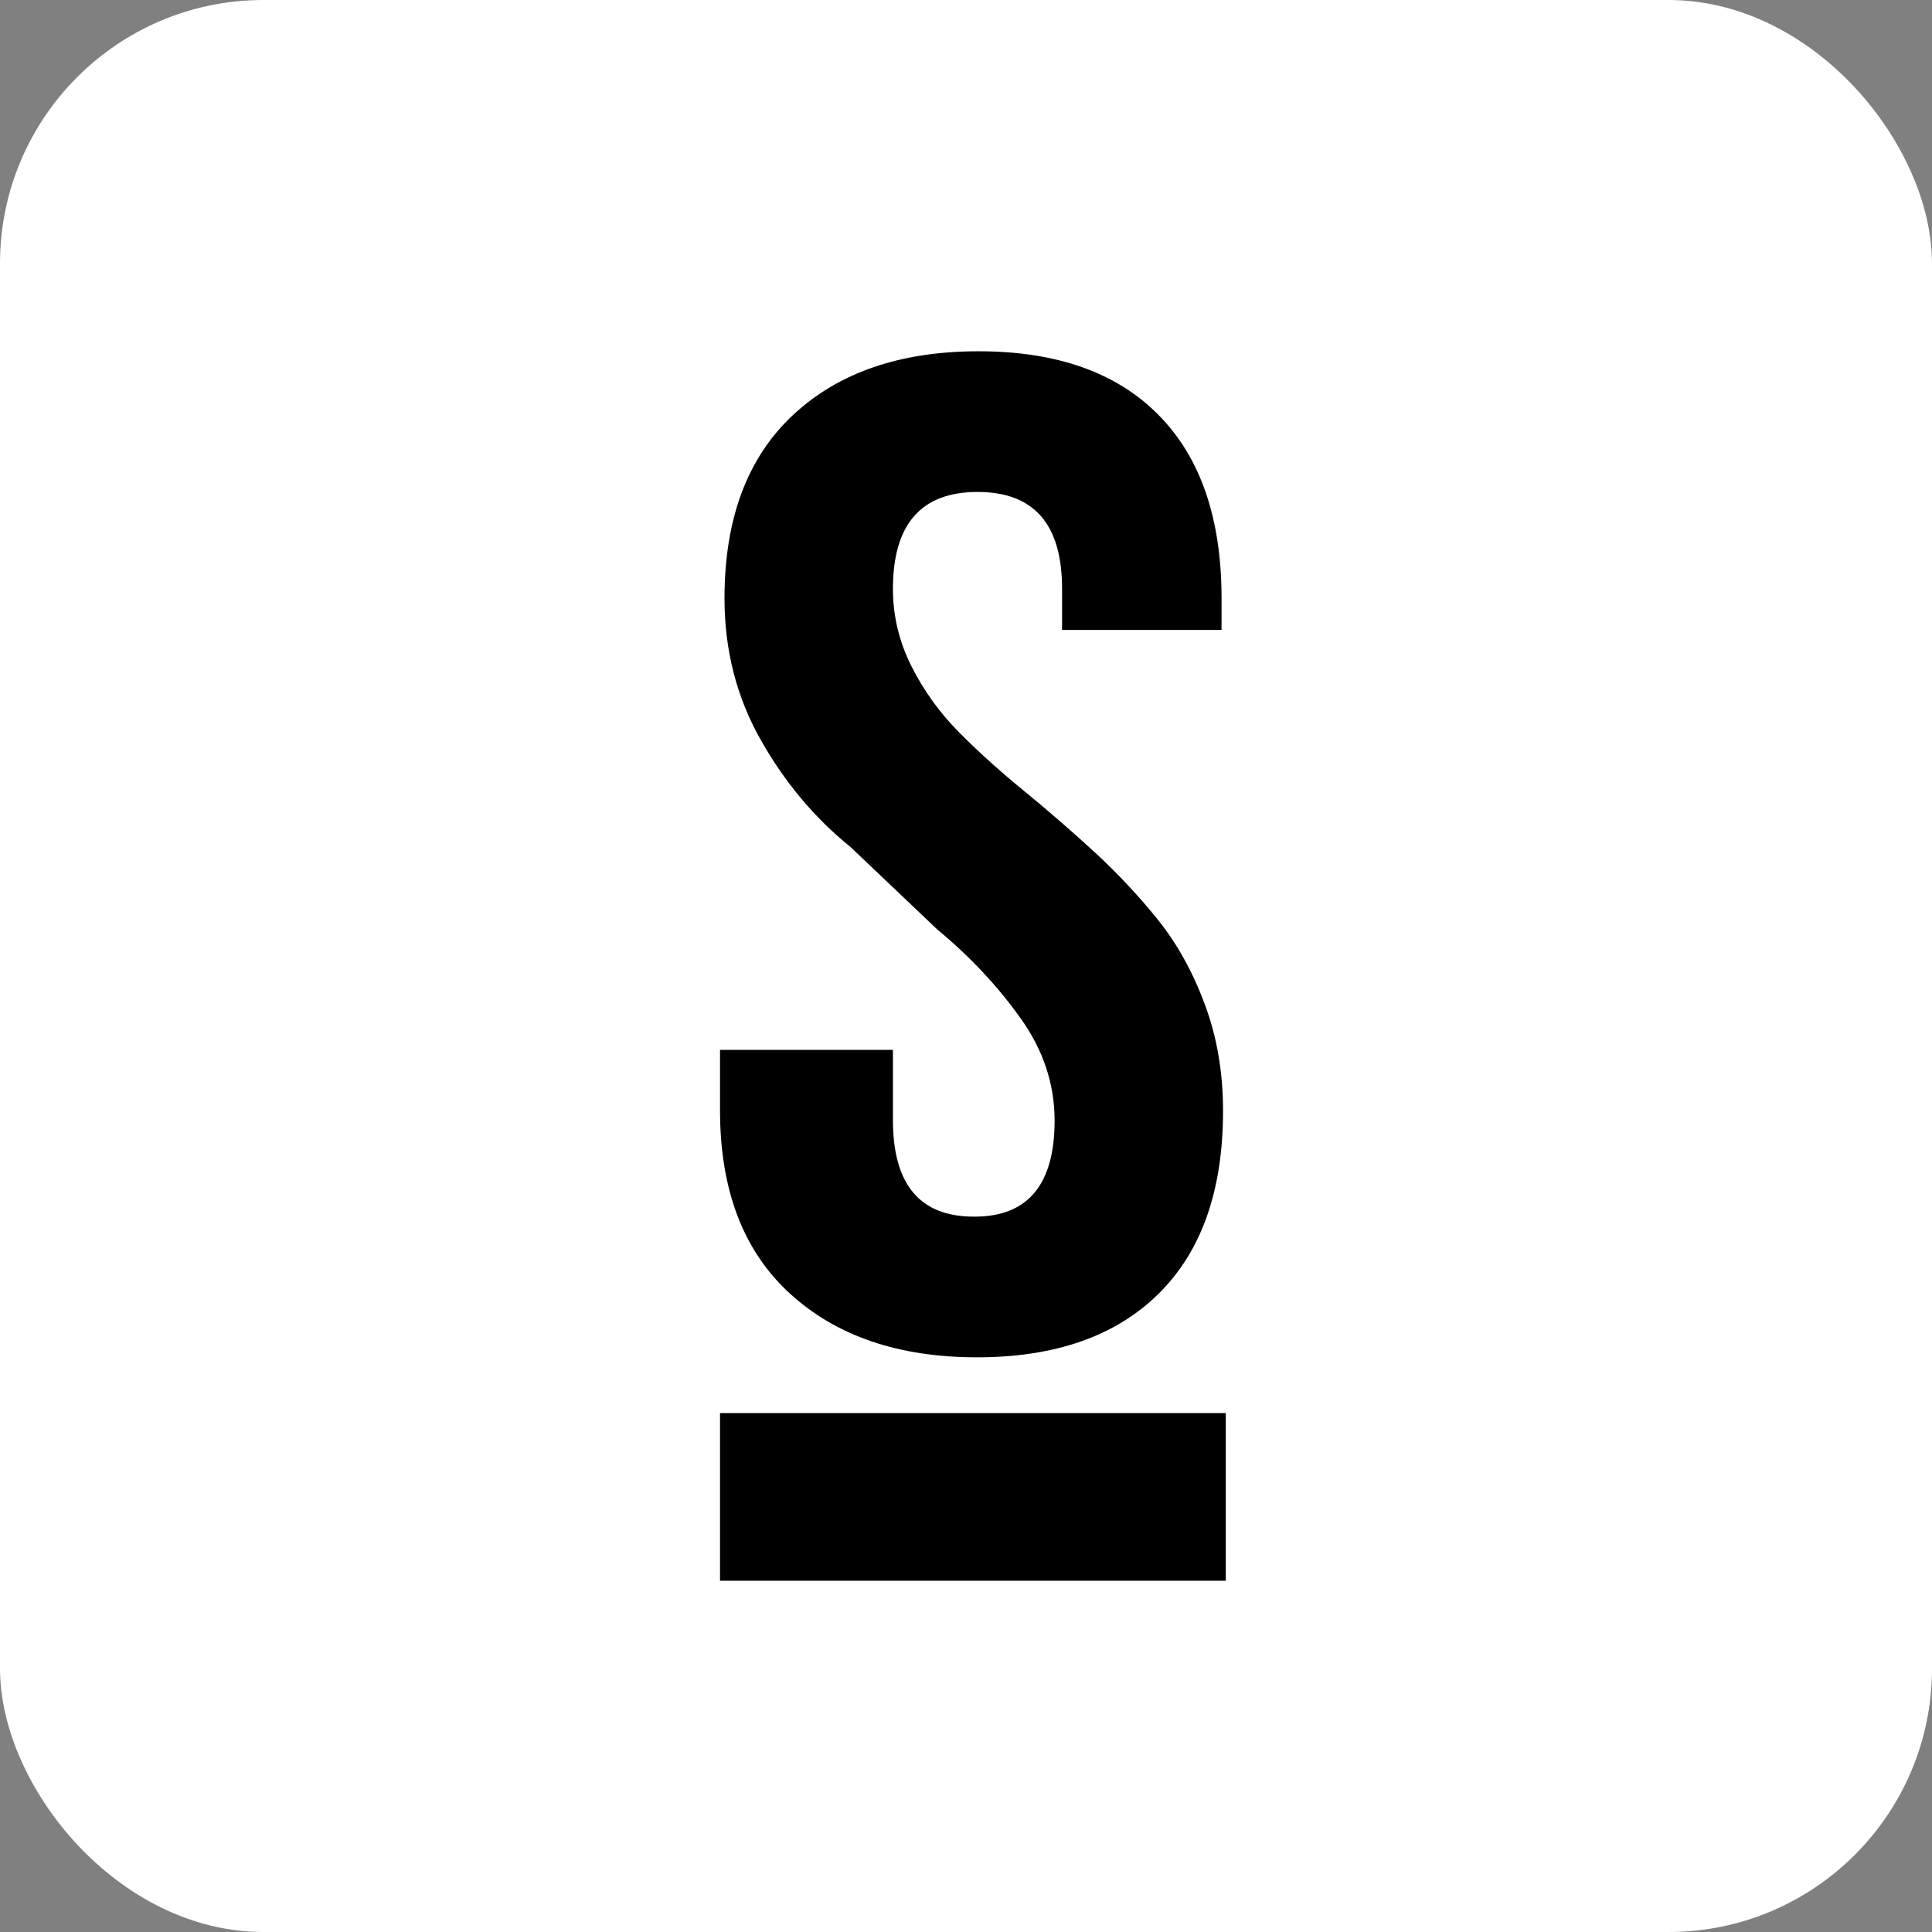
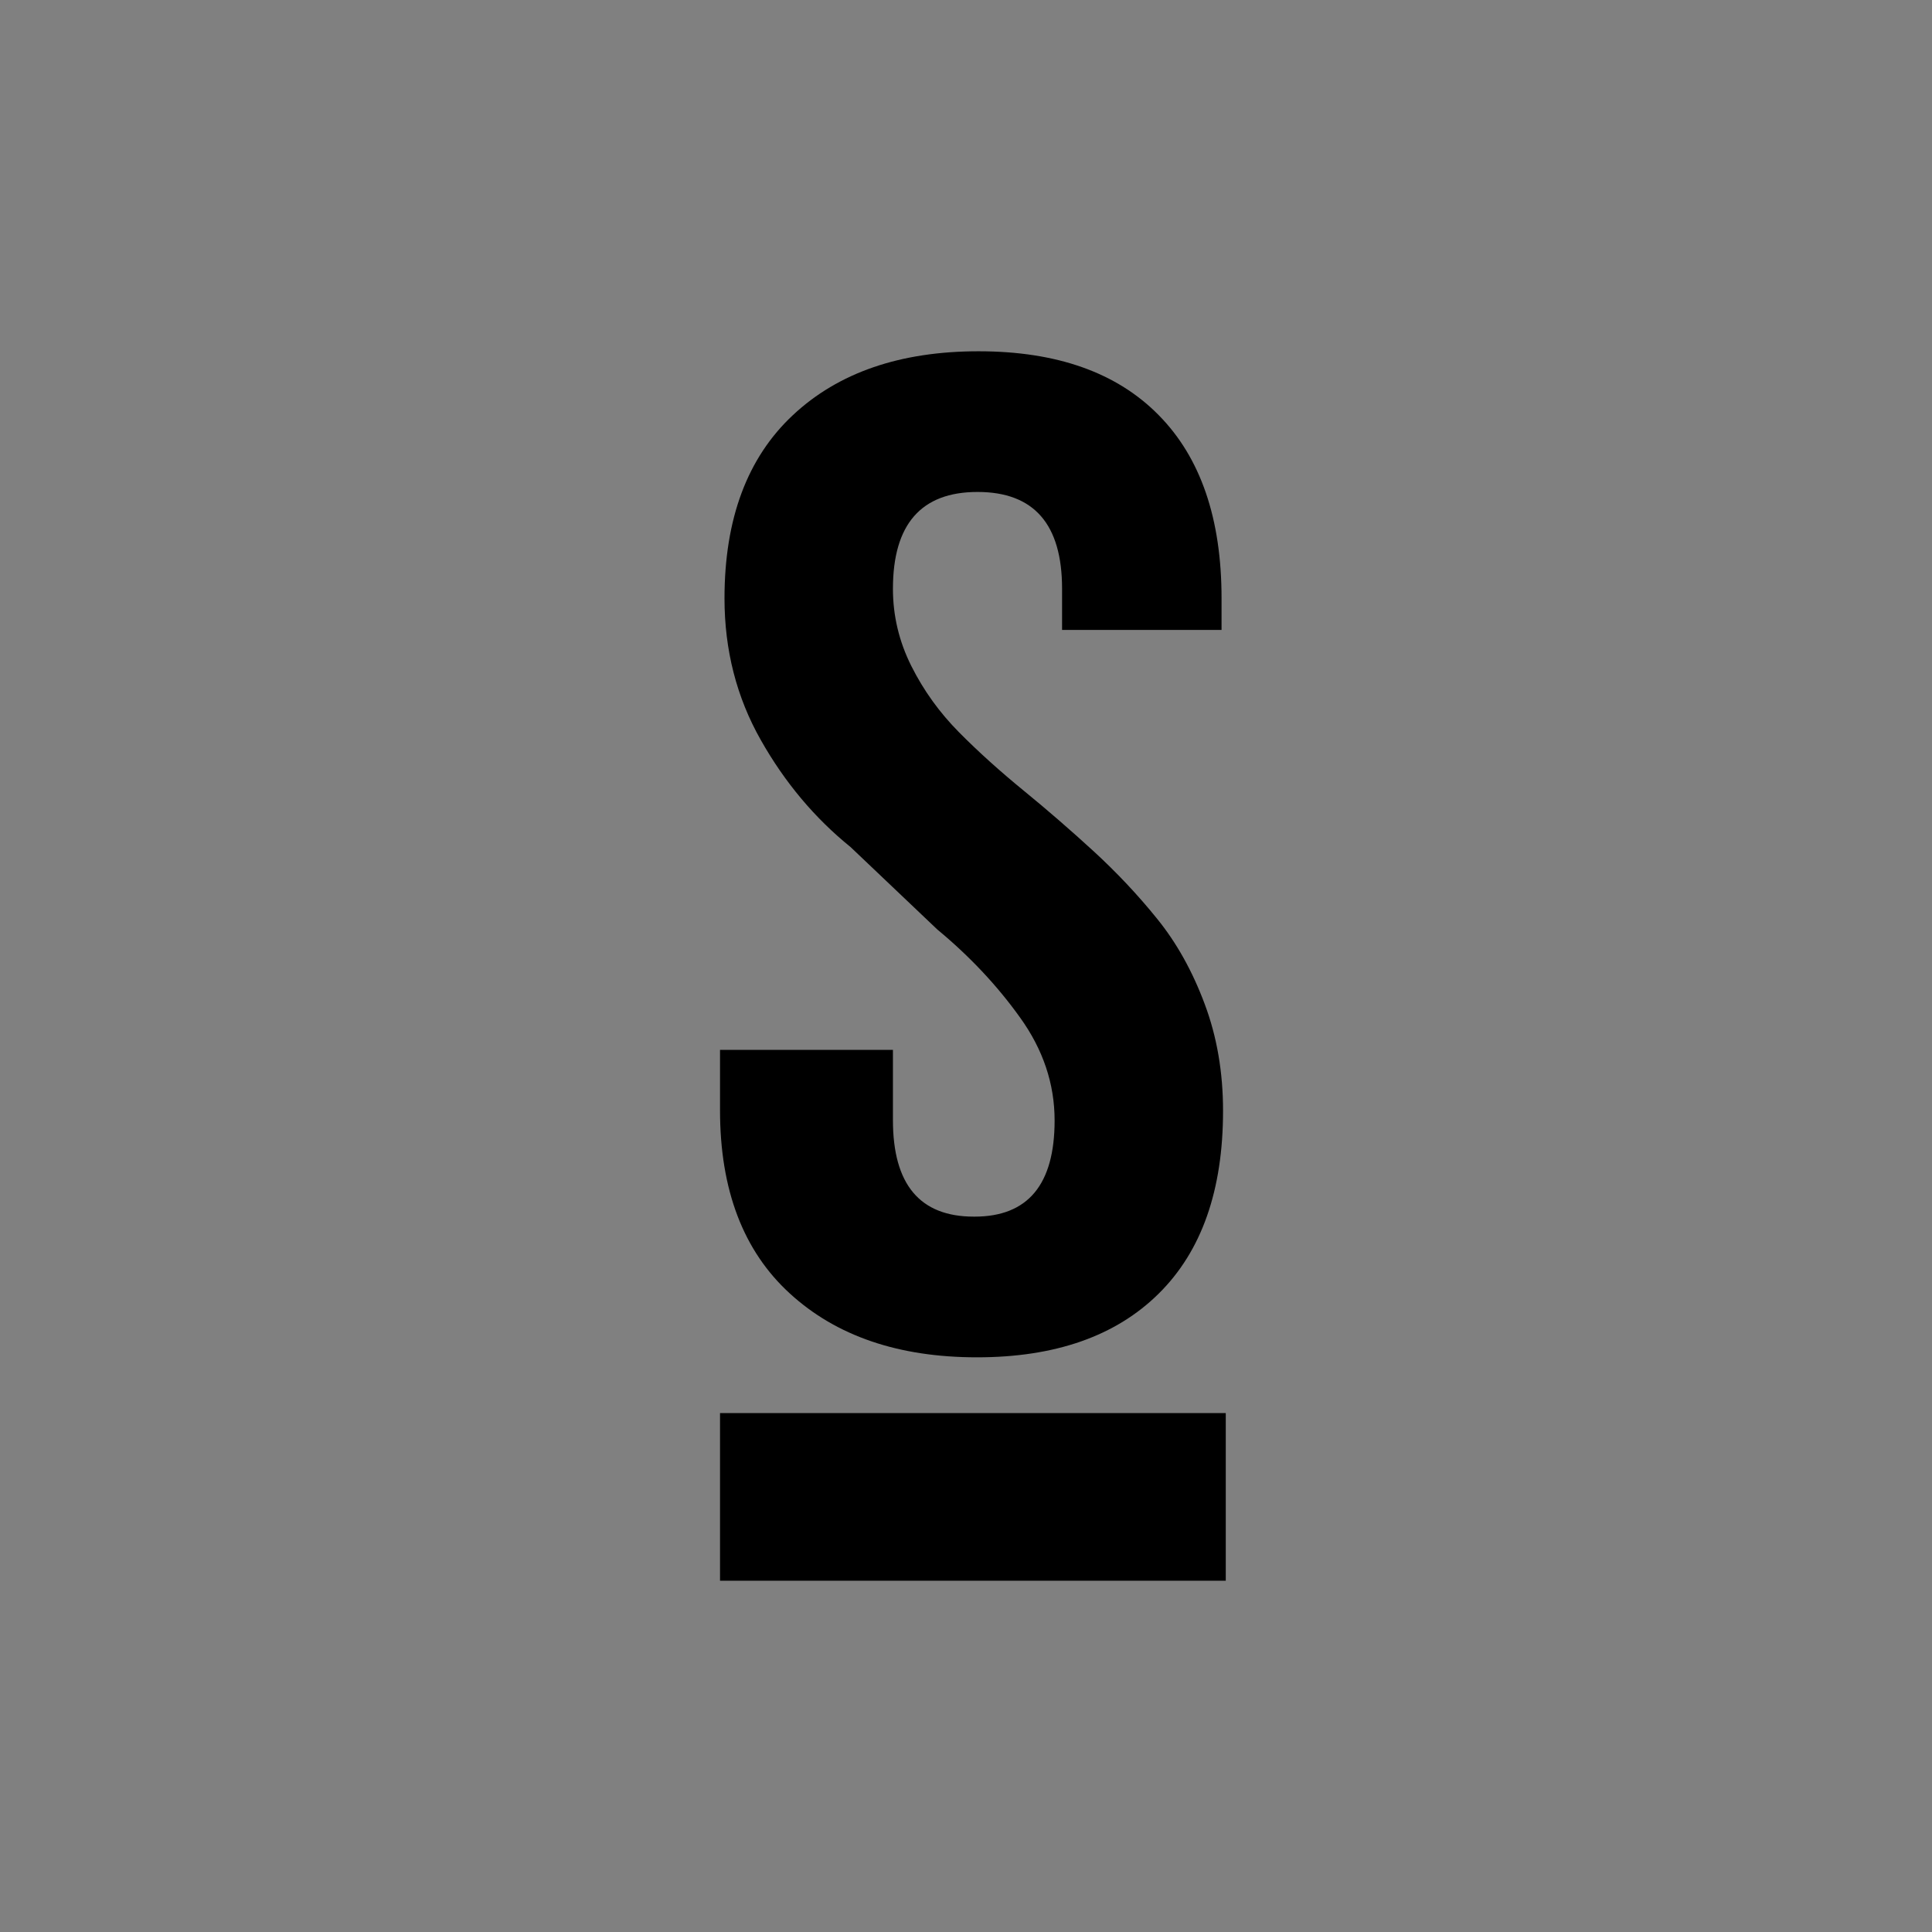
<svg xmlns="http://www.w3.org/2000/svg" width="22" height="22" viewBox="0 0 22 22" fill="none">
  <rect x="0" y="0" width="22" height="22" fill="#808080" stroke="none" />
-   <rect width="22" height="22" rx="3" fill="white" />
  <path d="M8.199 12.643V11.955H10.168V12.755C10.168 13.488 10.475 13.854 11.089 13.854H11.097C11.705 13.854 12.009 13.489 12.009 12.759C12.009 12.342 11.878 11.951 11.615 11.586C11.353 11.22 11.039 10.887 10.673 10.584L9.686 9.646C9.279 9.317 8.937 8.911 8.663 8.426C8.388 7.941 8.25 7.403 8.25 6.814C8.25 5.907 8.51 5.212 9.029 4.727C9.547 4.242 10.252 4 11.143 4C12.033 4 12.717 4.242 13.194 4.727C13.672 5.211 13.91 5.907 13.91 6.813V7.173H12.094V6.704C12.094 5.969 11.774 5.602 11.131 5.602C10.489 5.602 10.168 5.97 10.168 6.705C10.168 7.012 10.238 7.306 10.378 7.585C10.518 7.864 10.699 8.115 10.922 8.34C11.144 8.564 11.39 8.785 11.658 9.004C11.926 9.223 12.191 9.453 12.453 9.693C12.714 9.933 12.956 10.189 13.177 10.463C13.399 10.737 13.579 11.06 13.718 11.433C13.858 11.806 13.927 12.211 13.927 12.649C13.927 13.554 13.683 14.248 13.194 14.731C12.706 15.214 12.016 15.456 11.125 15.456C10.234 15.456 9.523 15.214 8.994 14.729C8.464 14.245 8.199 13.549 8.199 12.643Z" fill="black" />
-   <path d="M8.199 18H13.958V16.091H8.199V18Z" fill="black" />
+   <path d="M8.199 18H13.958V16.091H8.199V18" fill="black" />
</svg>